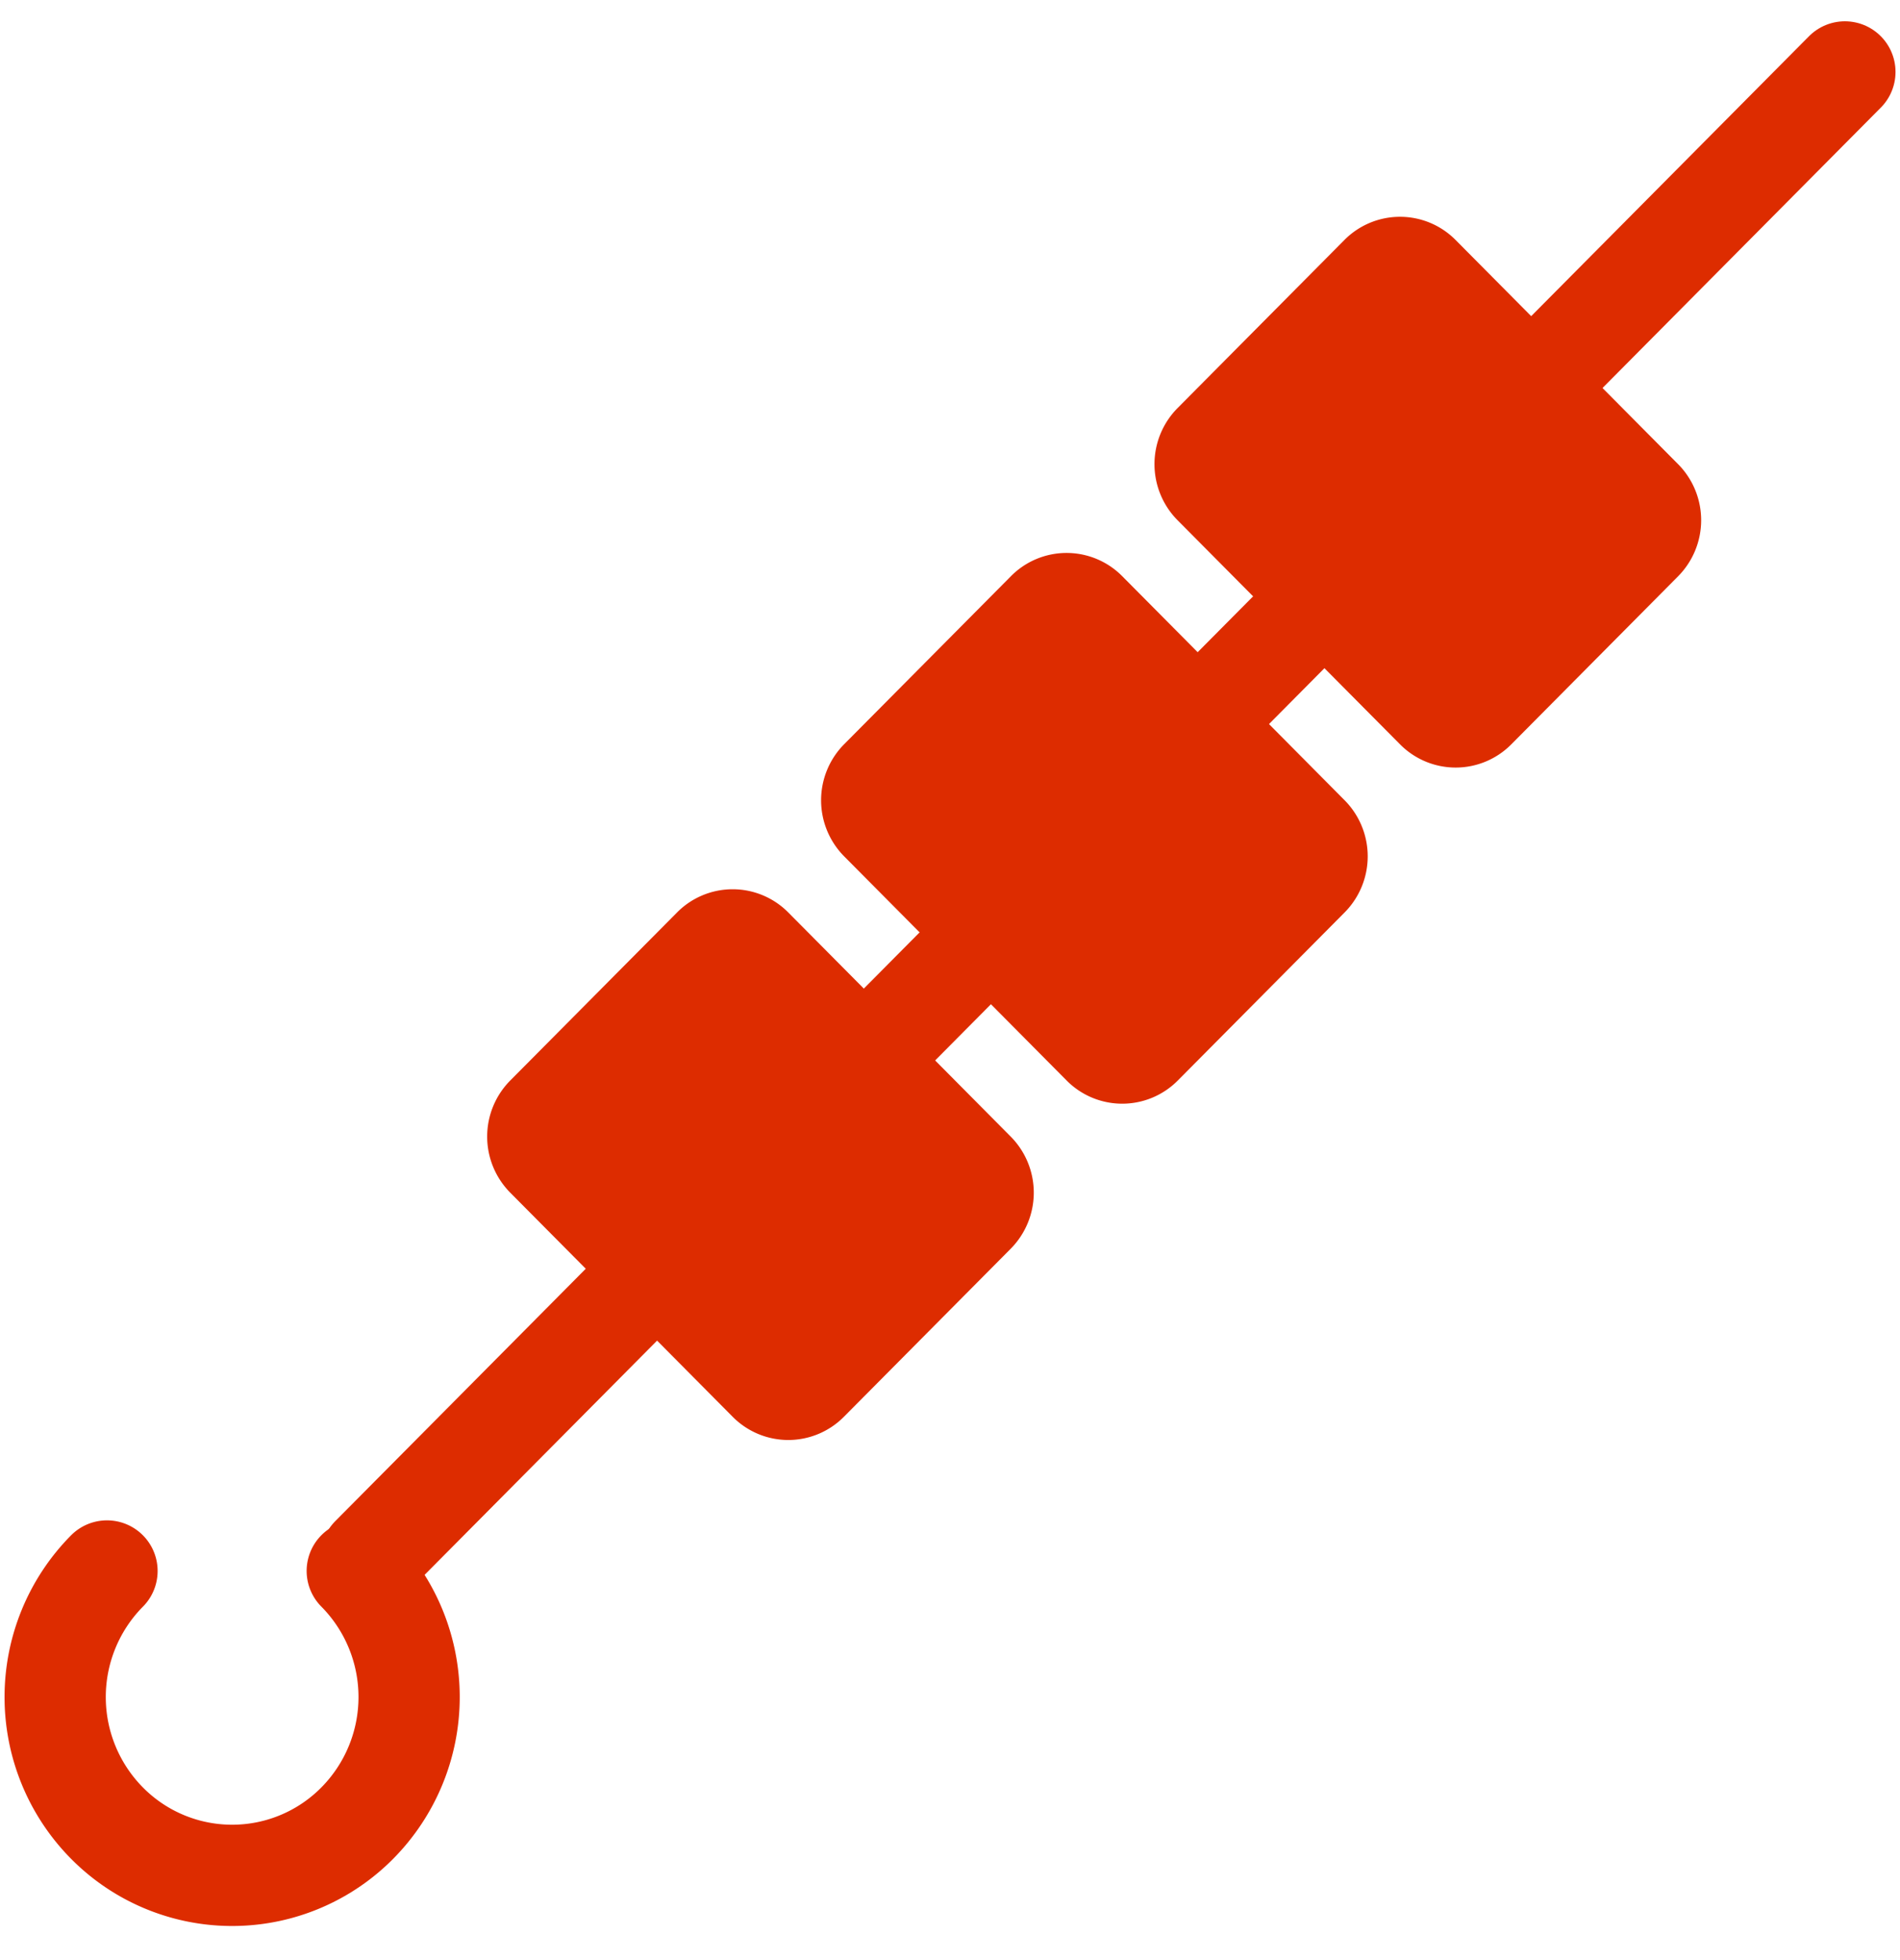
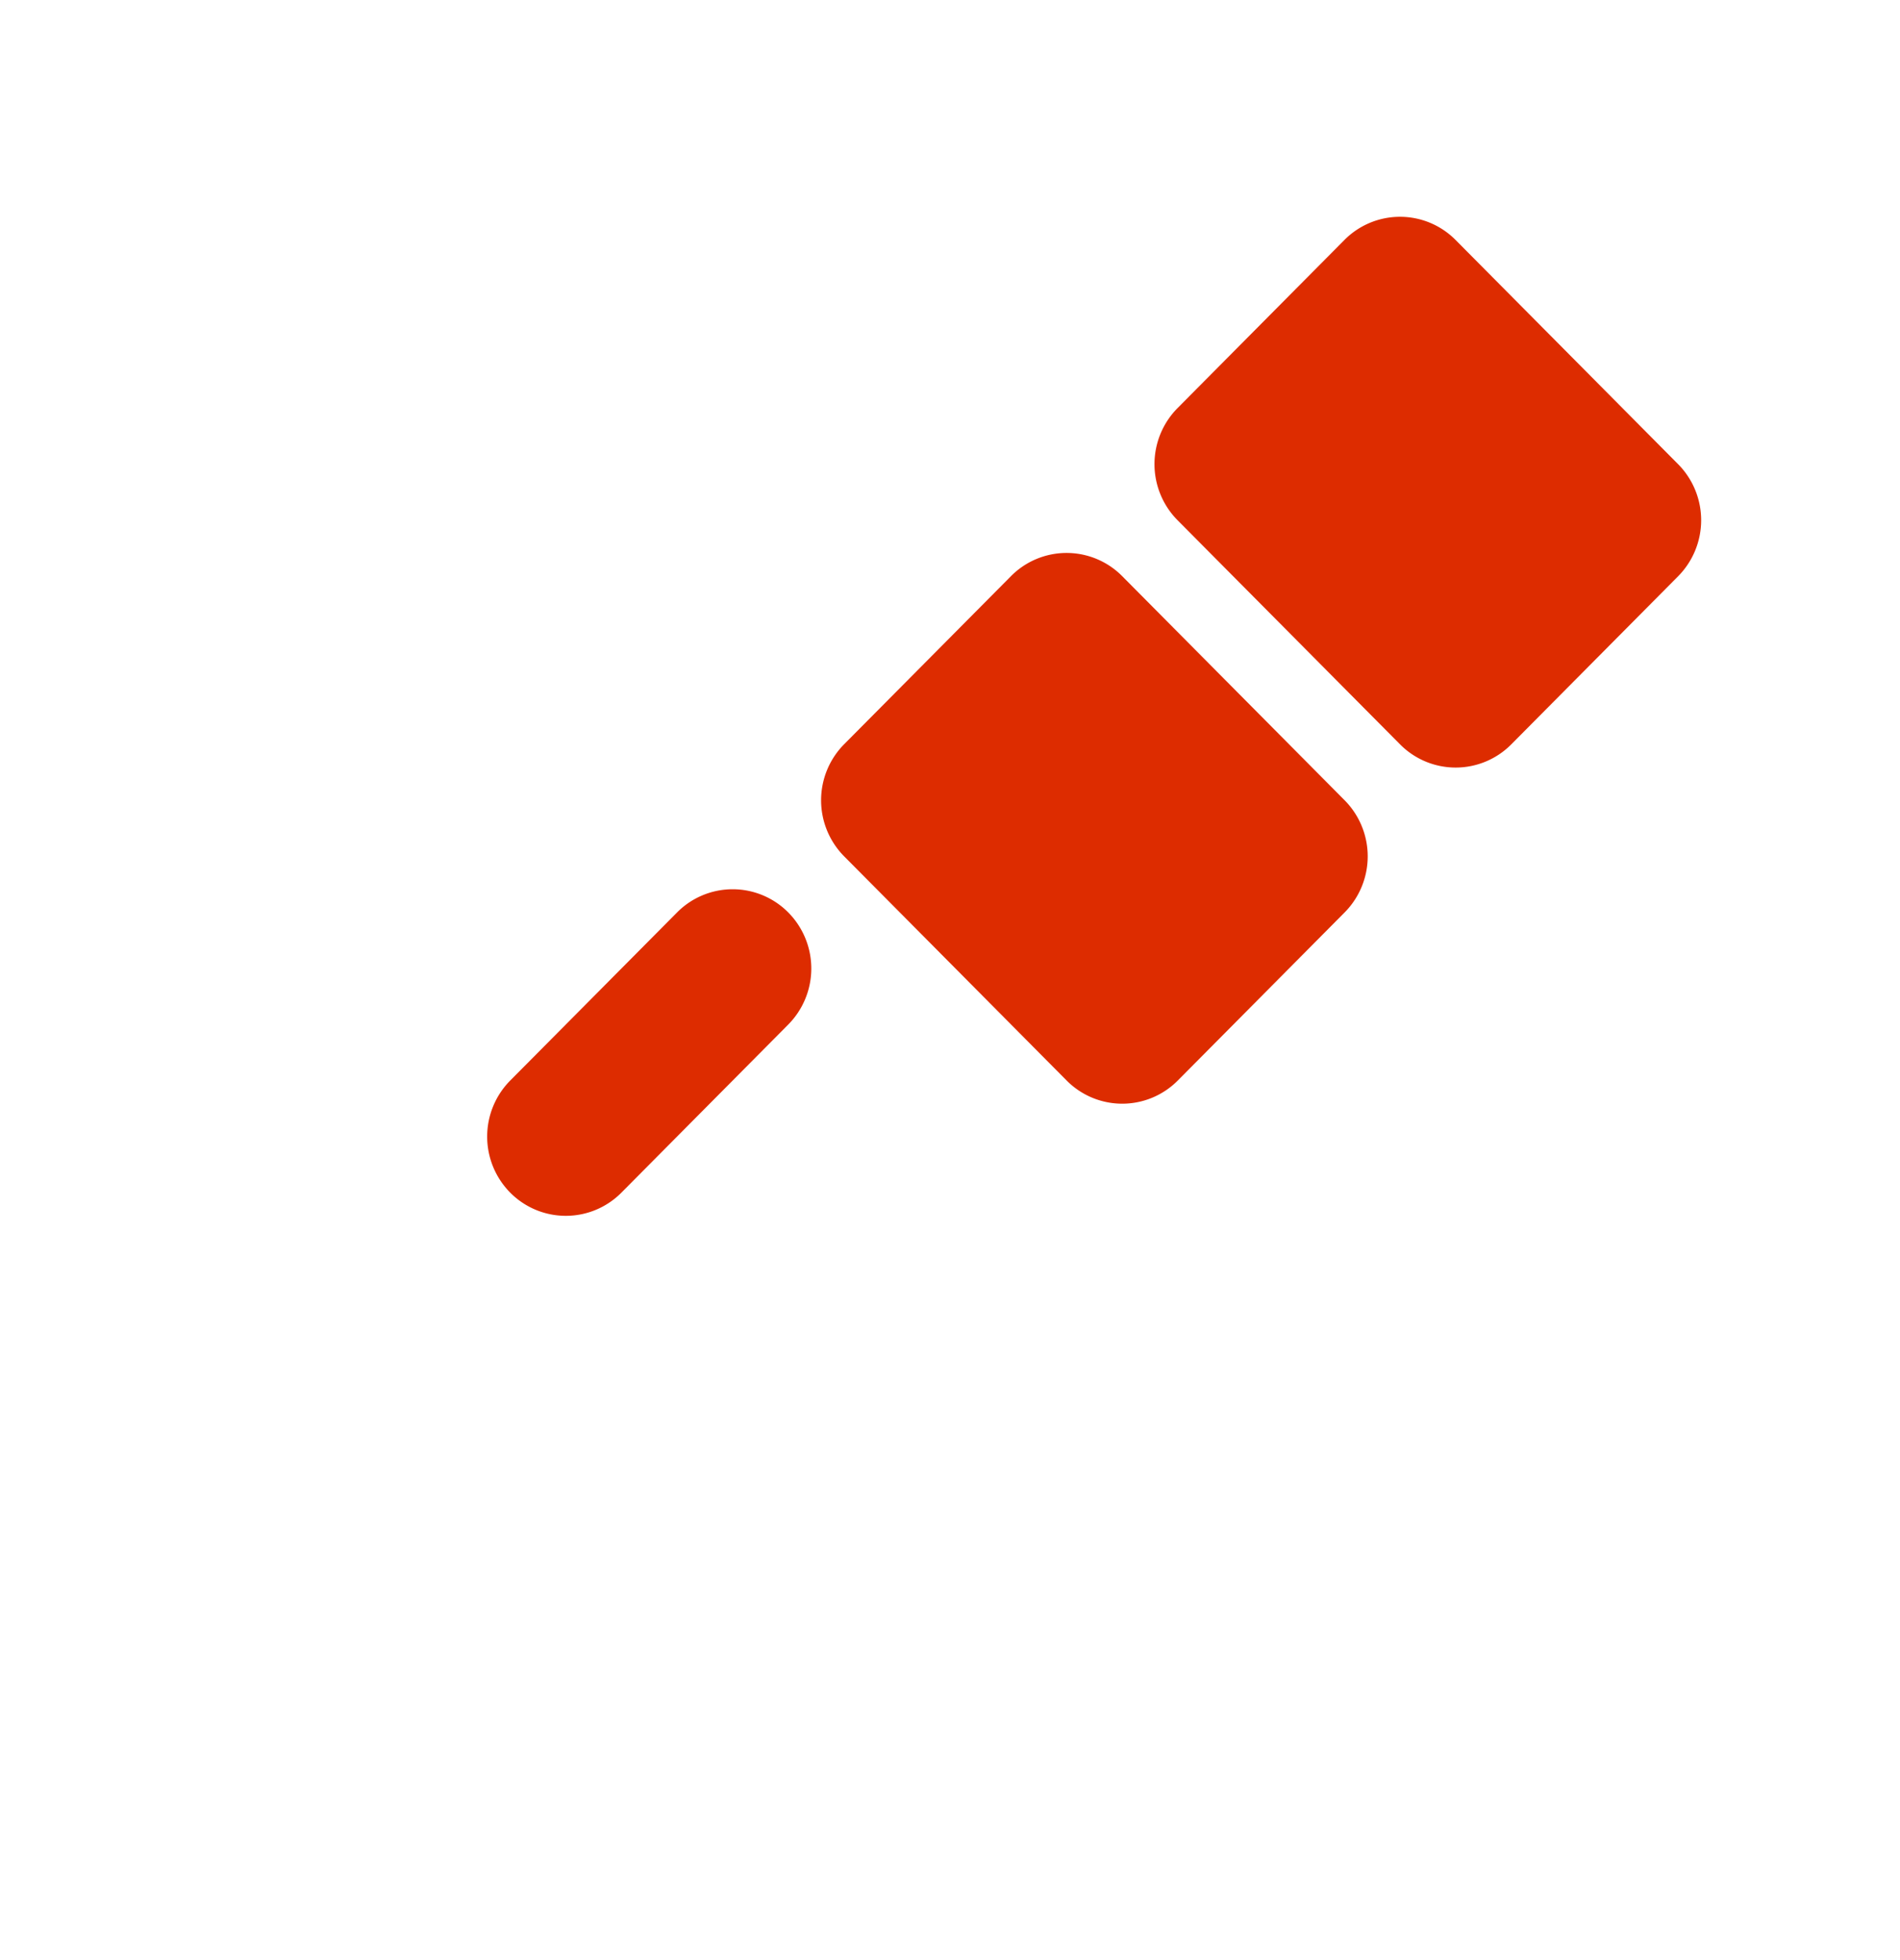
<svg xmlns="http://www.w3.org/2000/svg" id="FINAL_red" width="32" height="33" viewBox="0 0 32 33">
  <defs>
    <style>
      .cls-1 {
        fill: none;
        stroke: #dd2c00;
        stroke-linecap: round;
        stroke-linejoin: round;
        stroke-width: 1.705px;
      }

      .cls-1, .cls-2 {
        fill-rule: evenodd;
      }

      .cls-2 {
        fill: #dd2c00;
      }
    </style>
  </defs>
-   <path id="line" class="cls-1" d="M31.072,1.211l-24.821,25" />
-   <path class="cls-1" d="M6.017,26.448a3.017,3.017,0,0,1,0,4.246,2.965,2.965,0,0,1-4.215,0,3.017,3.017,0,0,1,0-4.245" />
  <path id="kusok" class="cls-2" d="M24.516,4.041l3.747,3.774a1.341,1.341,0,0,1,0,1.887l-2.81,2.83a1.318,1.318,0,0,1-1.873,0L19.832,8.758a1.341,1.341,0,0,1,0-1.887l2.81-2.83A1.318,1.318,0,0,1,24.516,4.041Z" />
  <path id="kusok_copy" data-name="kusok copy" class="cls-2" d="M18.9,9.7l3.747,3.774a1.341,1.341,0,0,1,0,1.887l-2.81,2.83a1.318,1.318,0,0,1-1.873,0l-3.747-3.774a1.341,1.341,0,0,1,0-1.887l2.81-2.83A1.318,1.318,0,0,1,18.9,9.7Z" />
-   <path id="kusok_copy_2" data-name="kusok copy 2" class="cls-2" d="M13.276,15.362l3.747,3.774a1.341,1.341,0,0,1,0,1.887l-2.81,2.83a1.318,1.318,0,0,1-1.873,0L8.593,20.079a1.341,1.341,0,0,1,0-1.887l2.81-2.83A1.318,1.318,0,0,1,13.276,15.362Z" />
+   <path id="kusok_copy_2" data-name="kusok copy 2" class="cls-2" d="M13.276,15.362a1.341,1.341,0,0,1,0,1.887l-2.81,2.83a1.318,1.318,0,0,1-1.873,0L8.593,20.079a1.341,1.341,0,0,1,0-1.887l2.81-2.83A1.318,1.318,0,0,1,13.276,15.362Z" />
</svg>